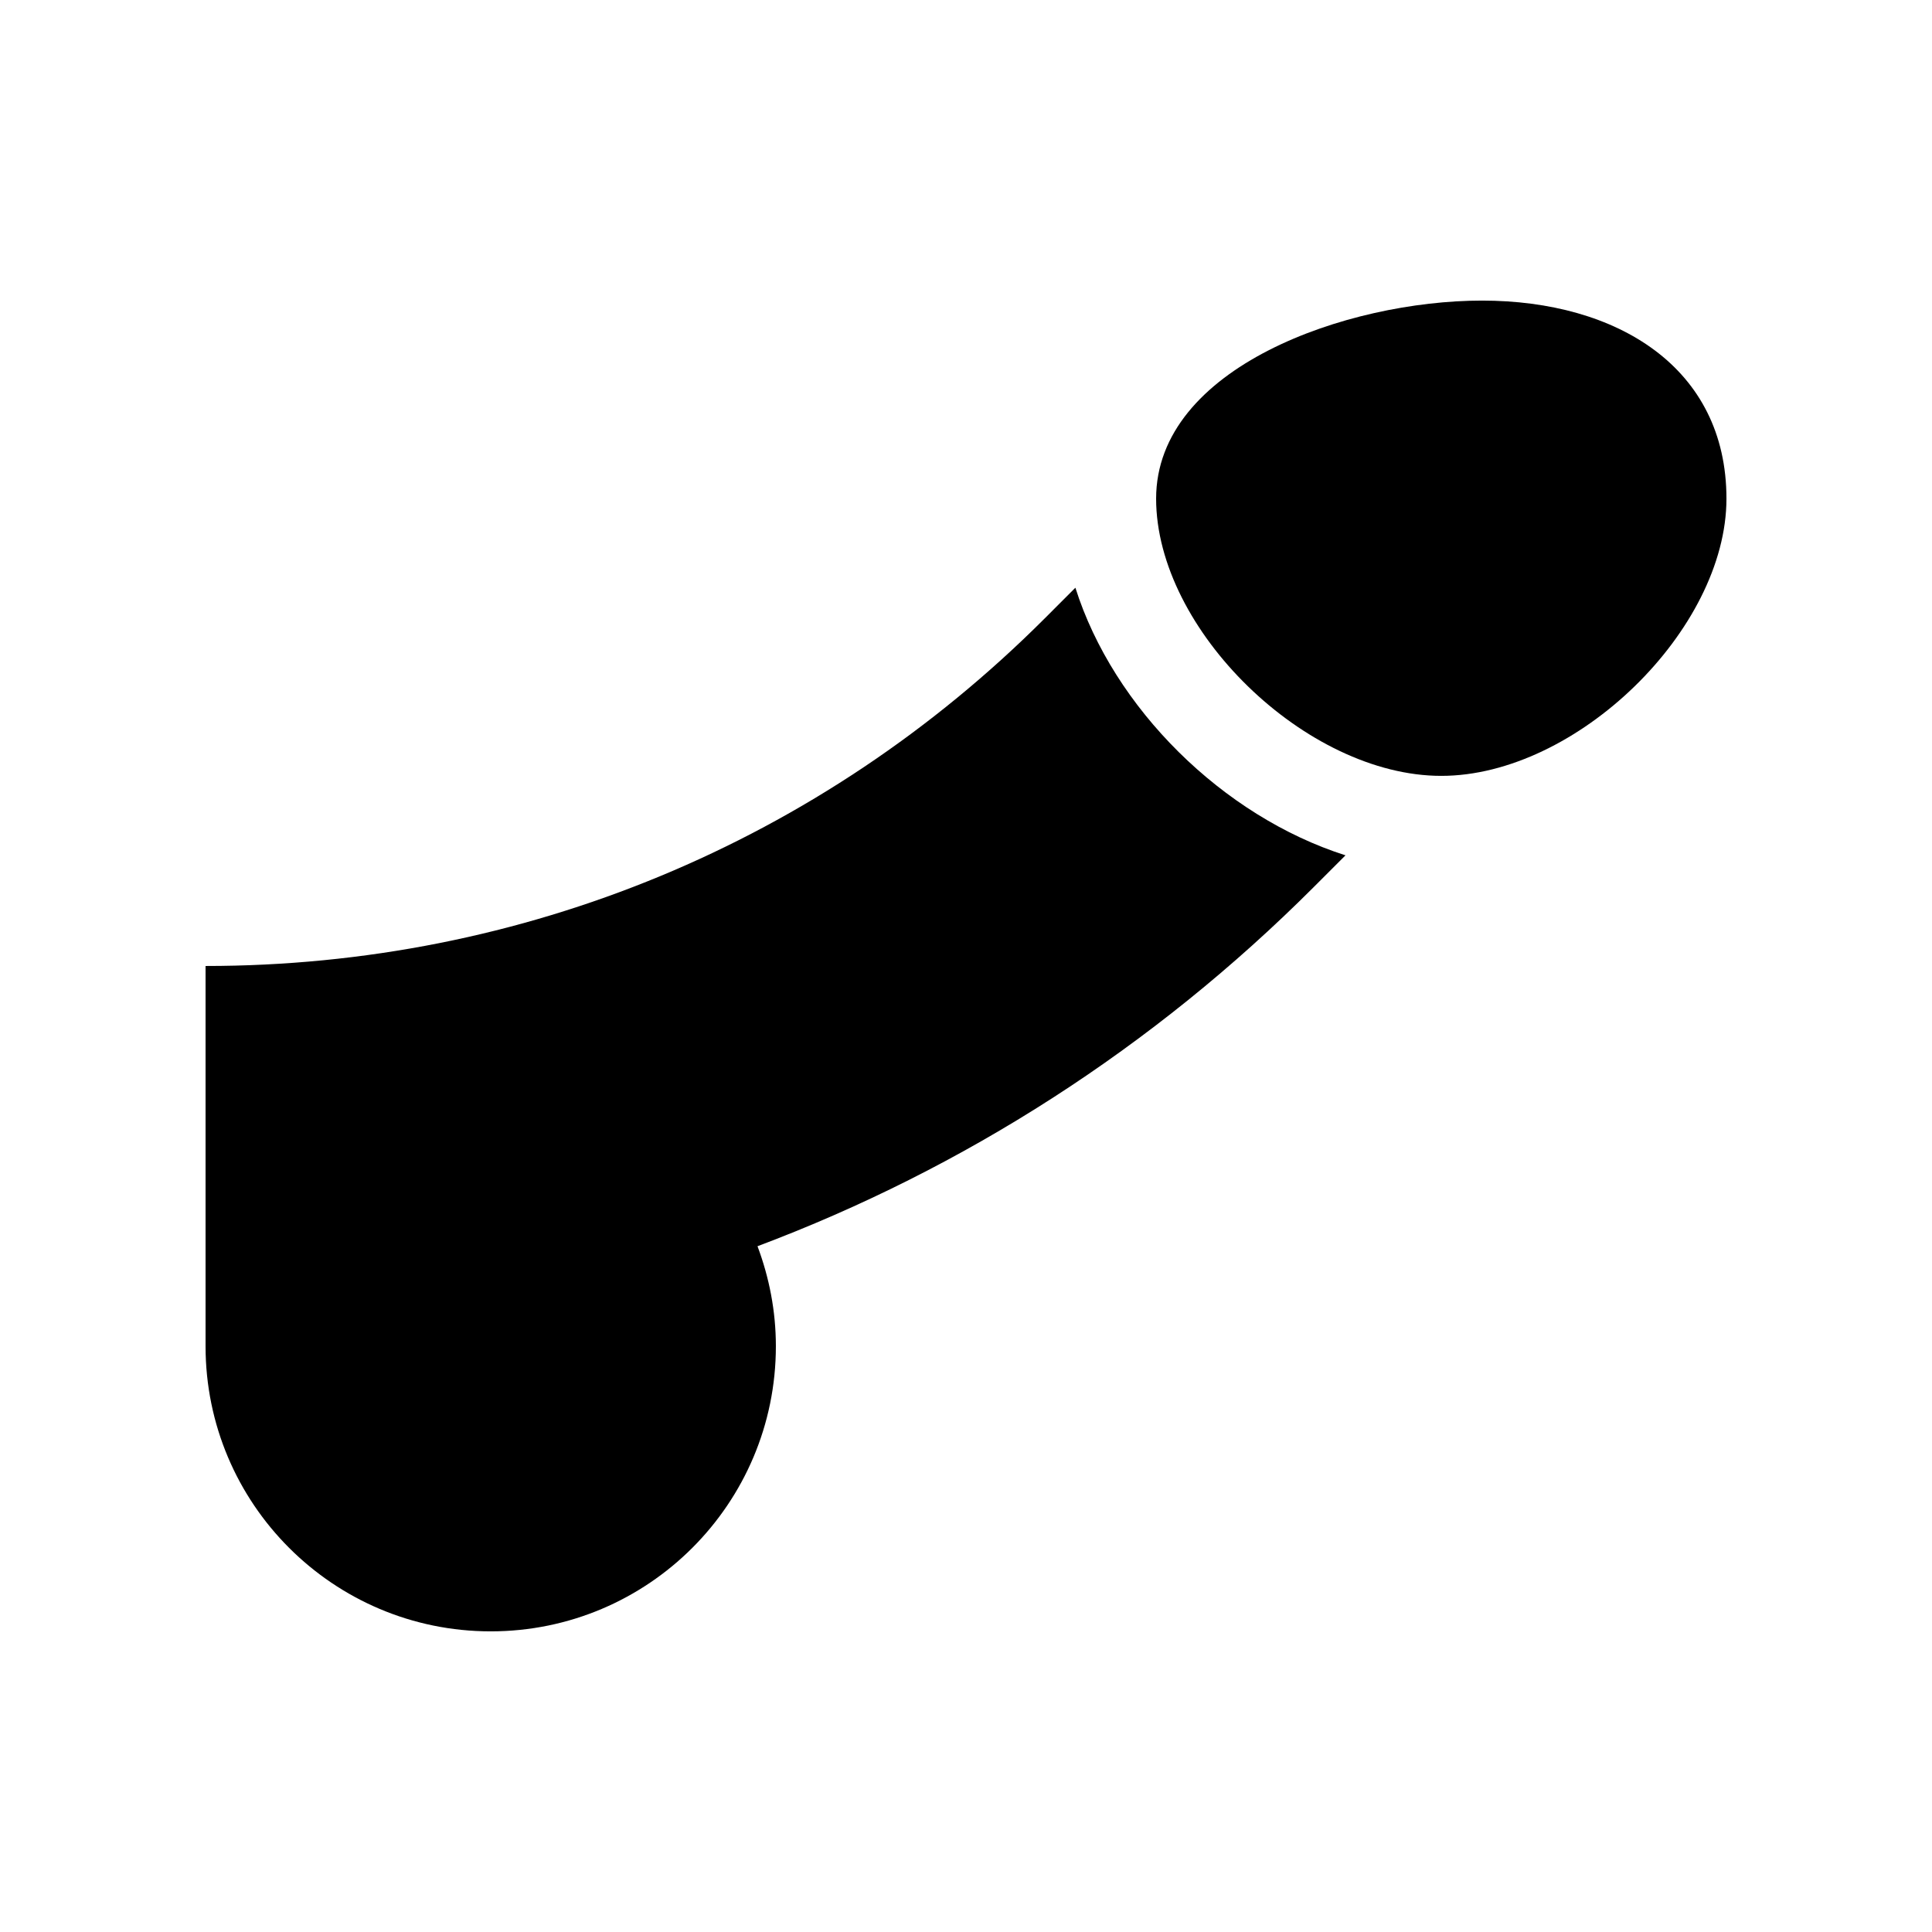
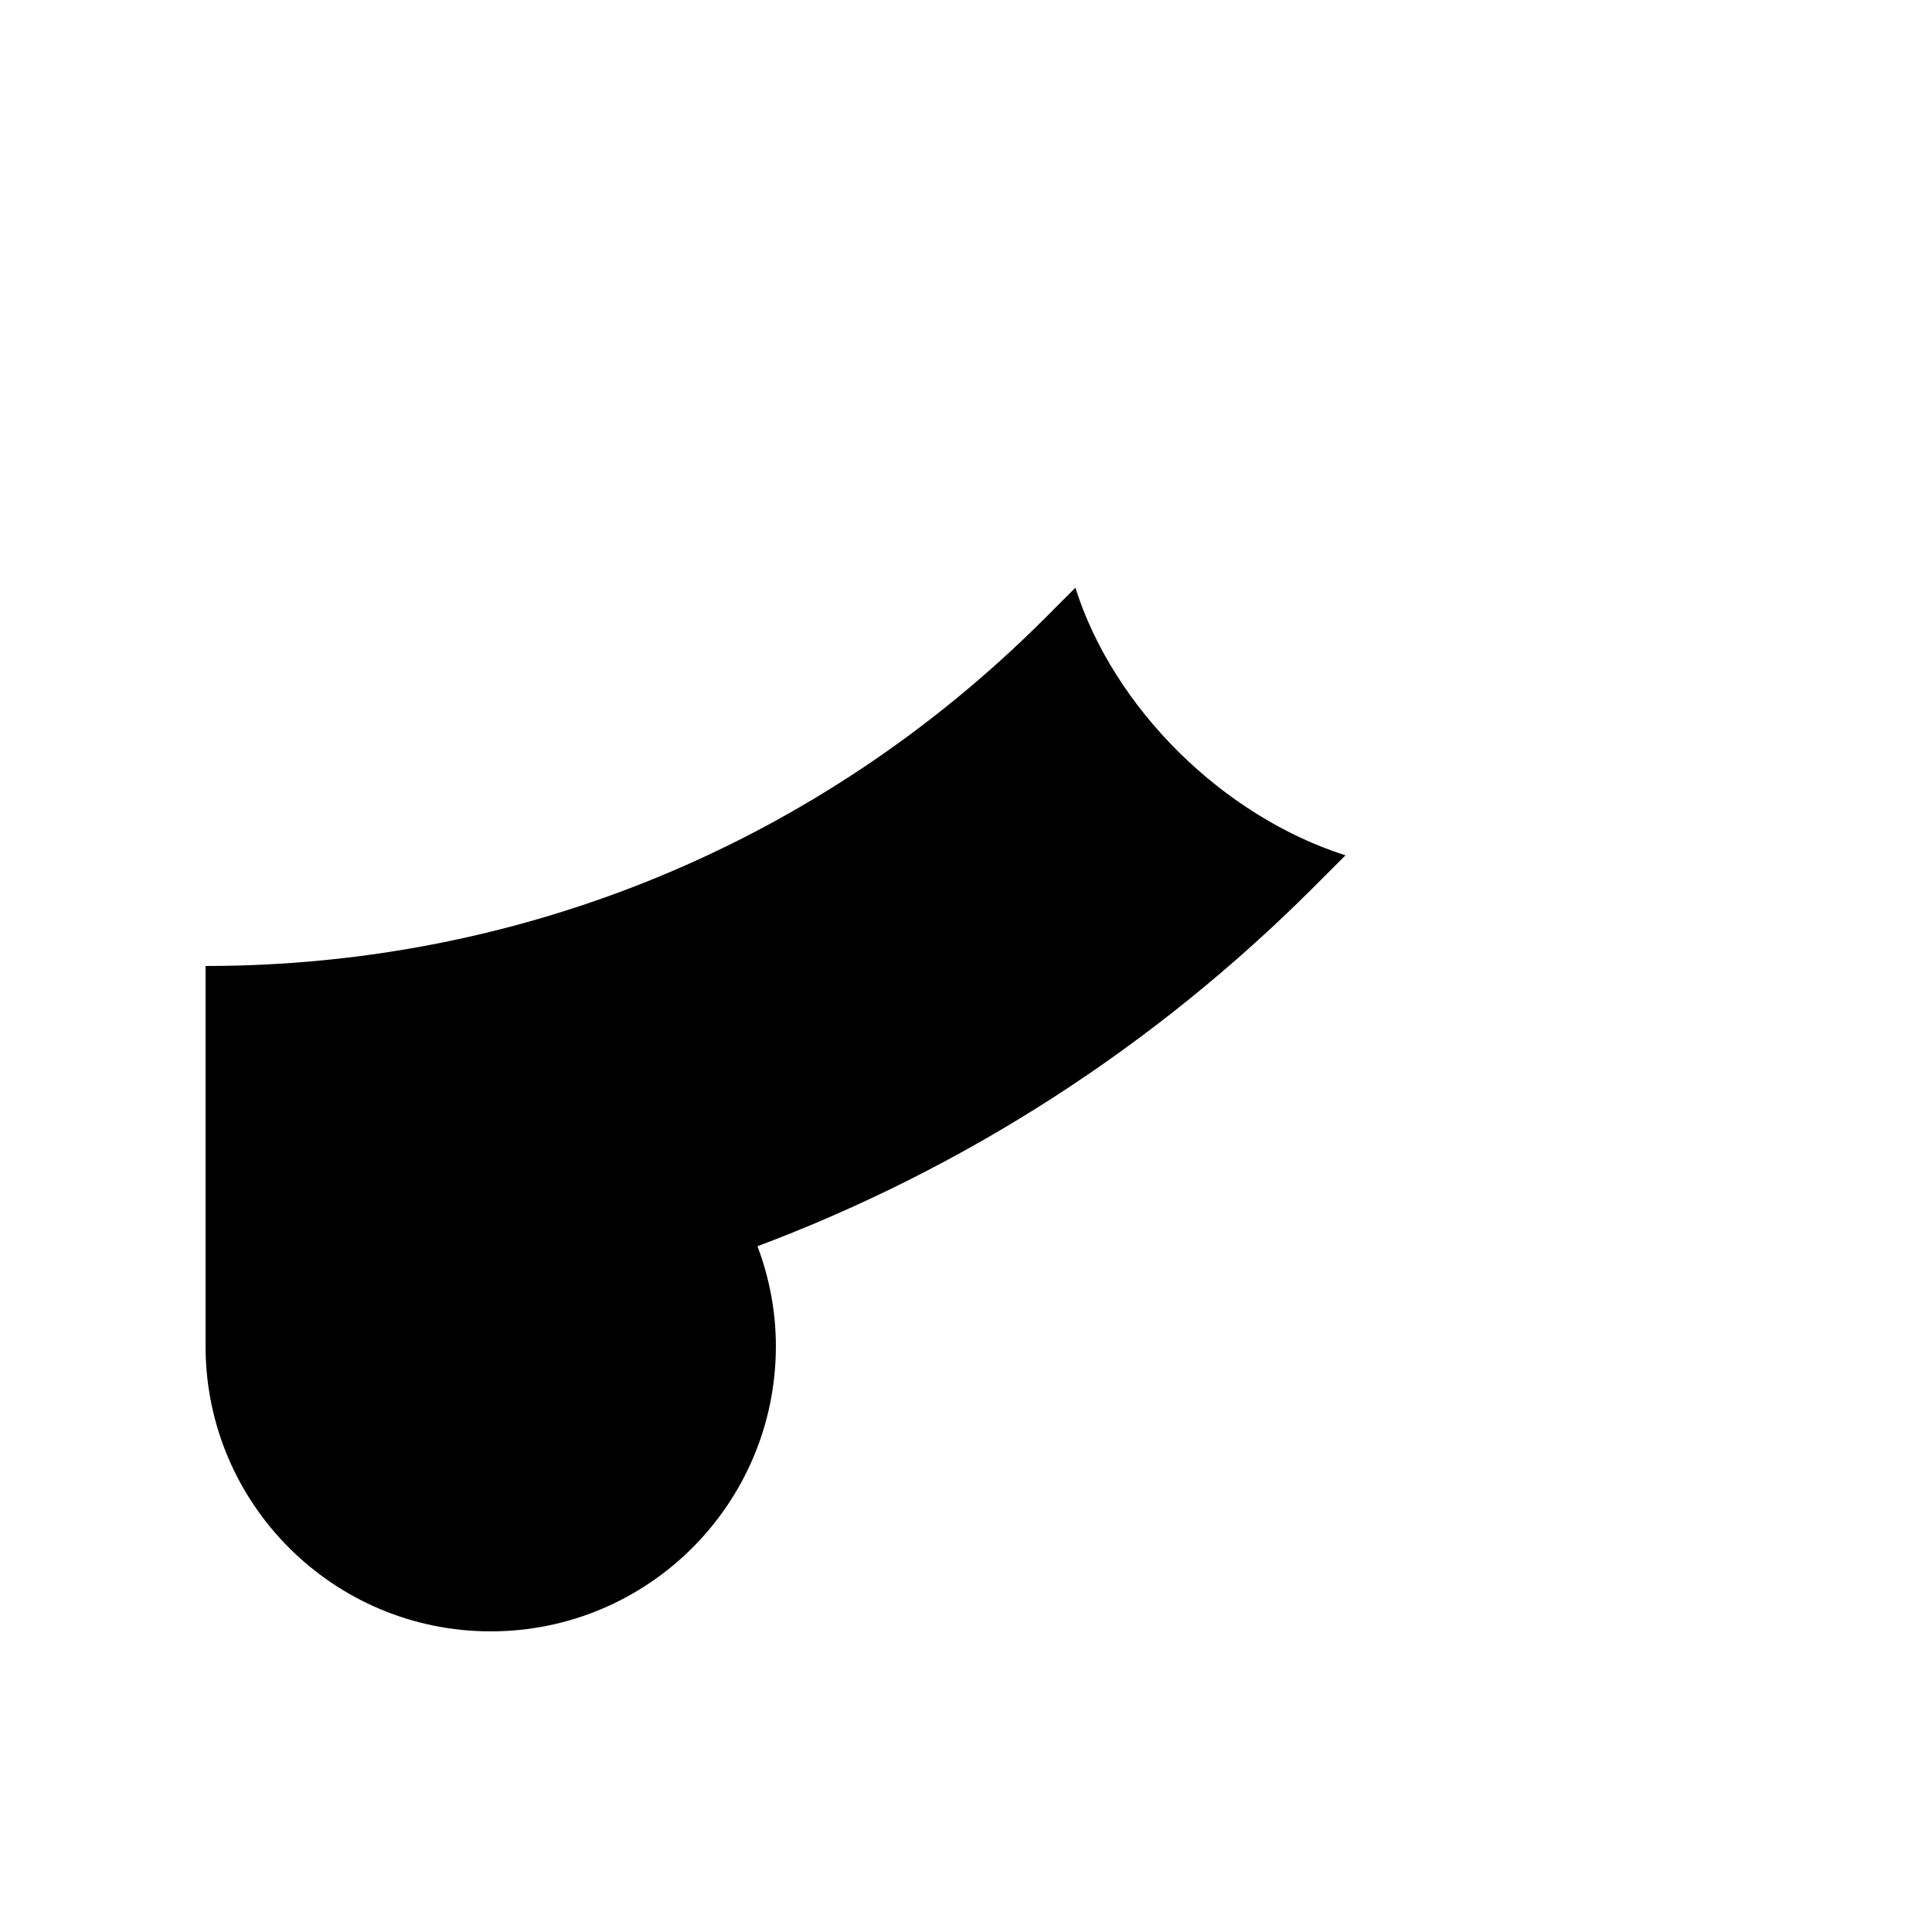
<svg xmlns="http://www.w3.org/2000/svg" fill="#000000" width="800px" height="800px" version="1.1" viewBox="144 144 512 512">
  <g>
-     <path d="m428.99 299.75-8.125 8.129c-59.398 59.398-138.38 92.117-222.39 92.117v100.76c0 41.734 33.836 75.57 75.57 75.57s75.57-33.836 75.57-75.57c0-9.336-1.773-18.238-4.867-26.492 54.668-20.539 104.84-52.605 147.37-95.141l8.453-8.453c-32.512-10.355-61.496-39.004-71.582-70.922z" />
-     <path d="m536.75 223.66c-35.773 0-86.367 17.699-86.367 52.484 0 34.781 39.797 73.469 75.57 73.469 35.777 0 75.574-38.691 75.574-73.469 0-34.781-29-52.484-64.777-52.484z" />
+     <path d="m428.99 299.75-8.125 8.129c-59.398 59.398-138.38 92.117-222.39 92.117v100.76c0 41.734 33.836 75.57 75.57 75.57s75.57-33.836 75.57-75.57c0-9.336-1.773-18.238-4.867-26.492 54.668-20.539 104.84-52.605 147.37-95.141l8.453-8.453c-32.512-10.355-61.496-39.004-71.582-70.922" />
  </g>
</svg>